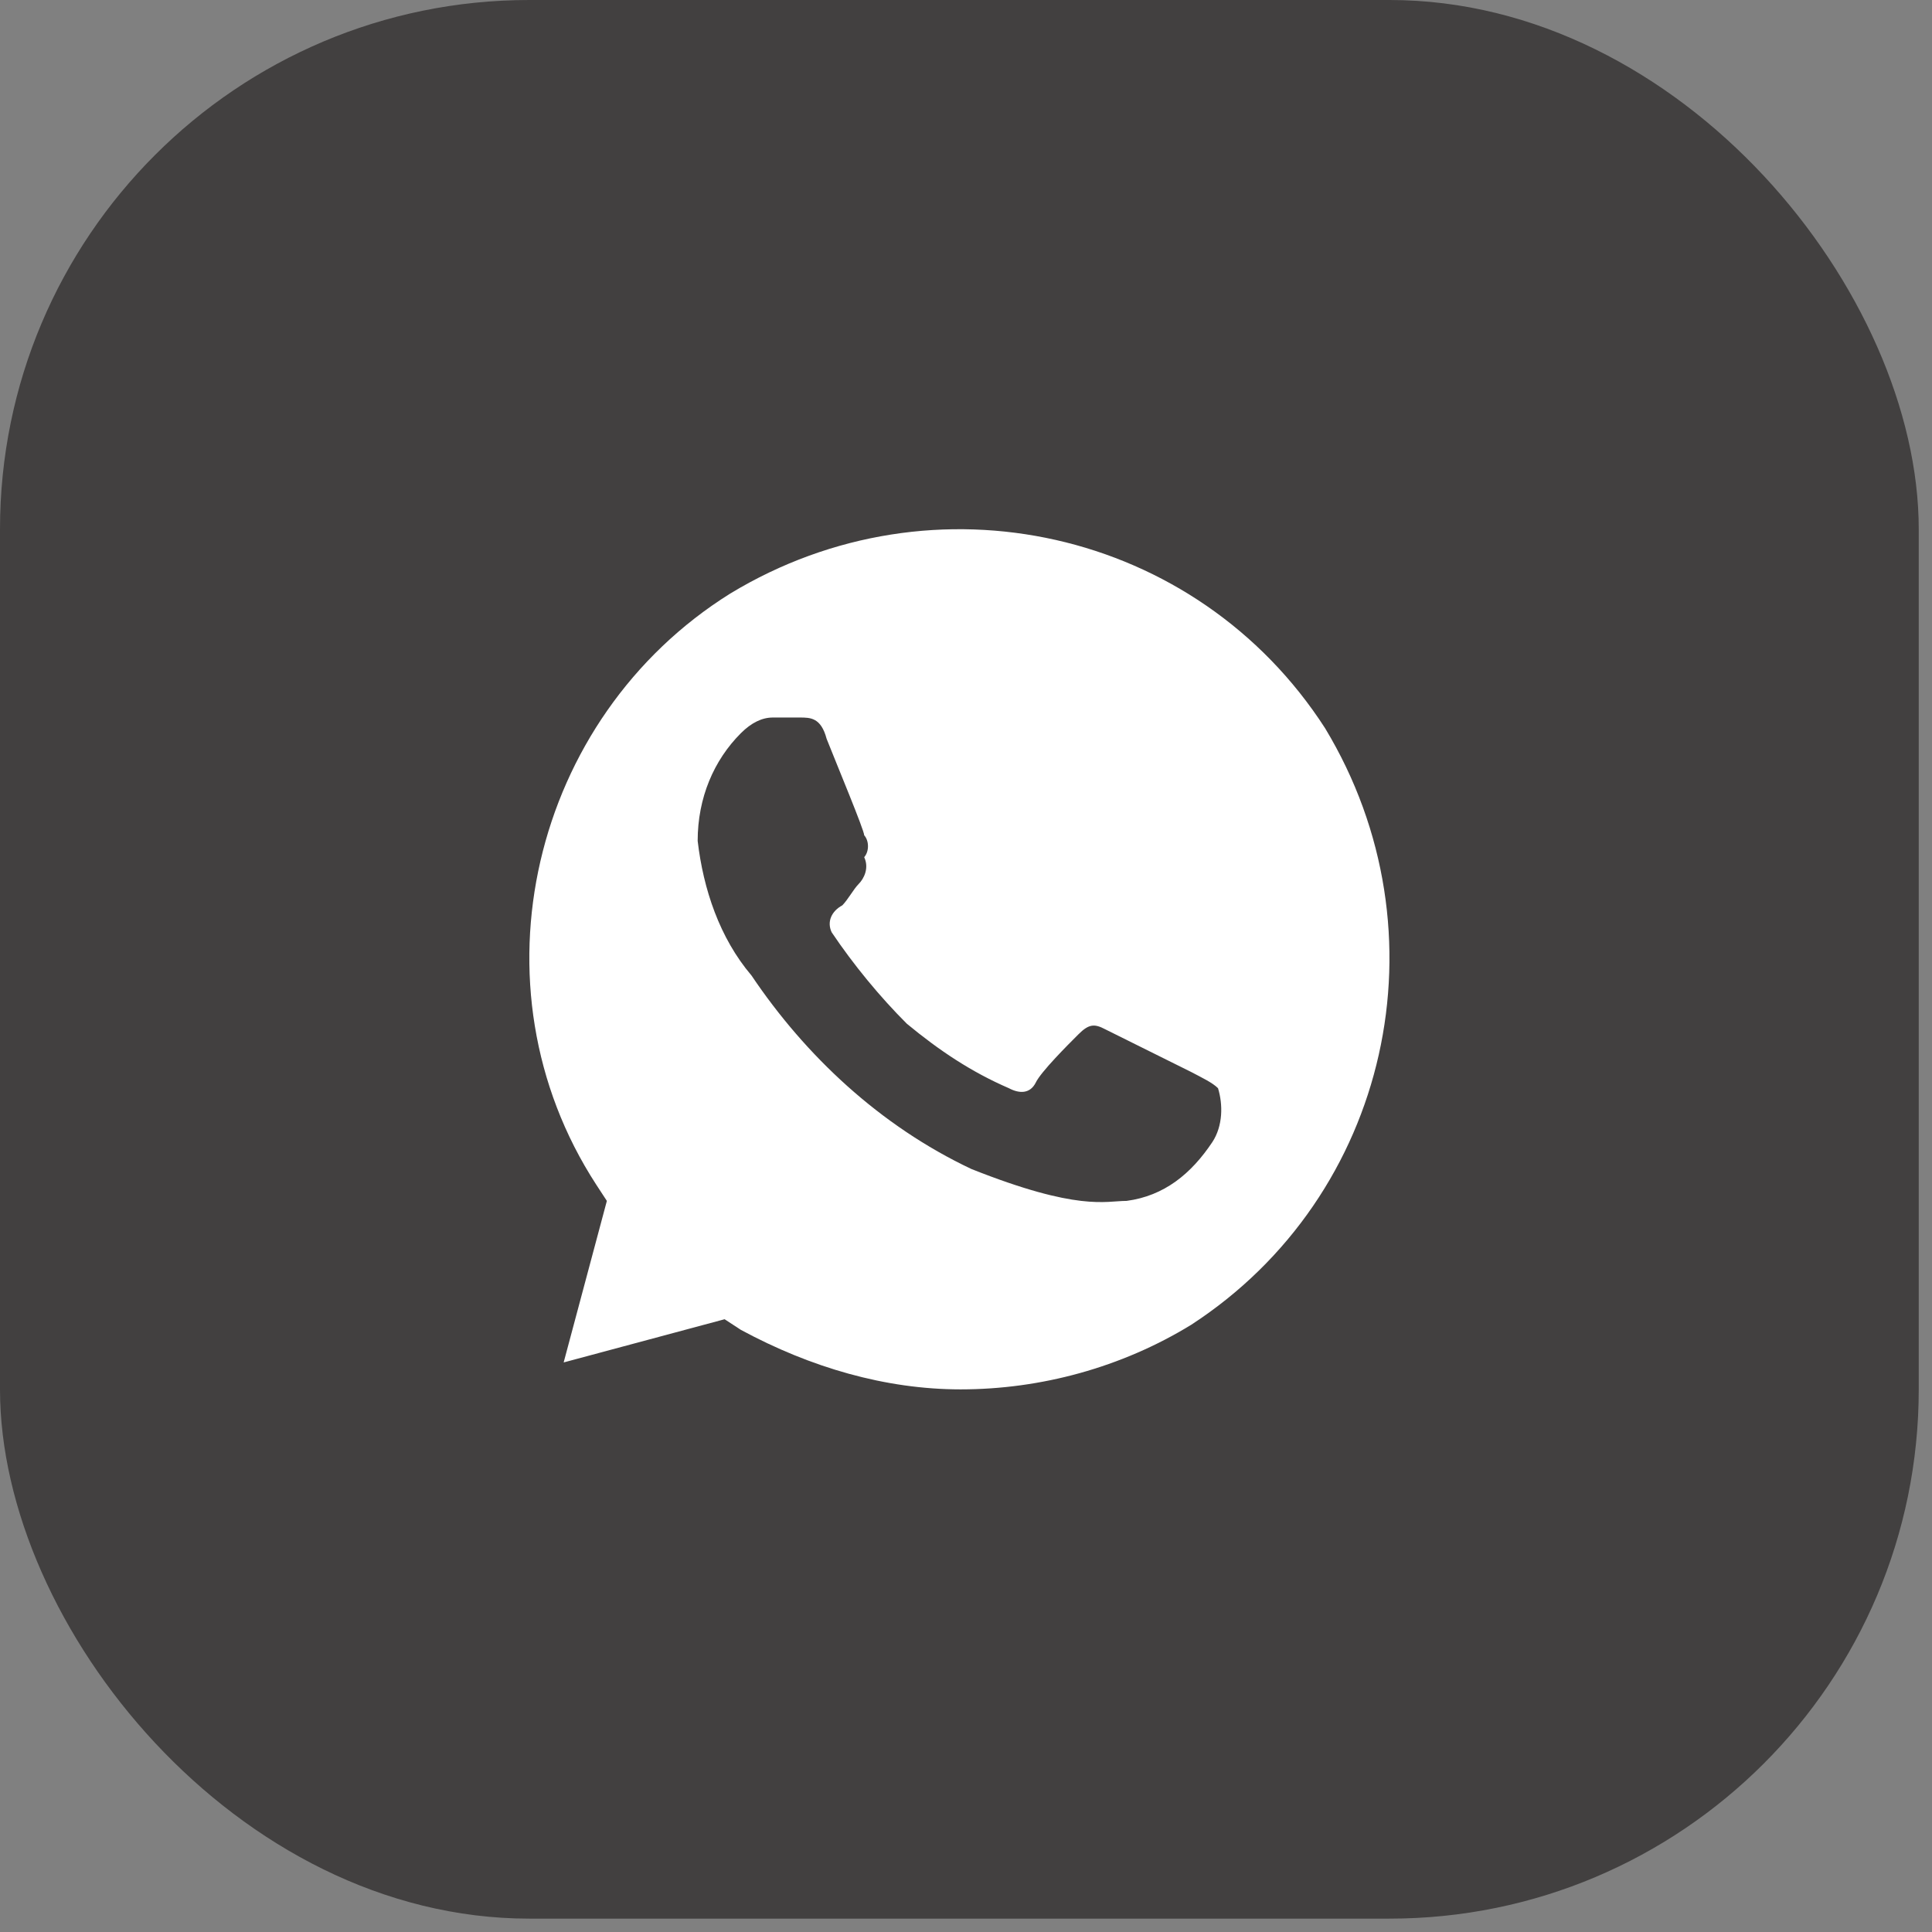
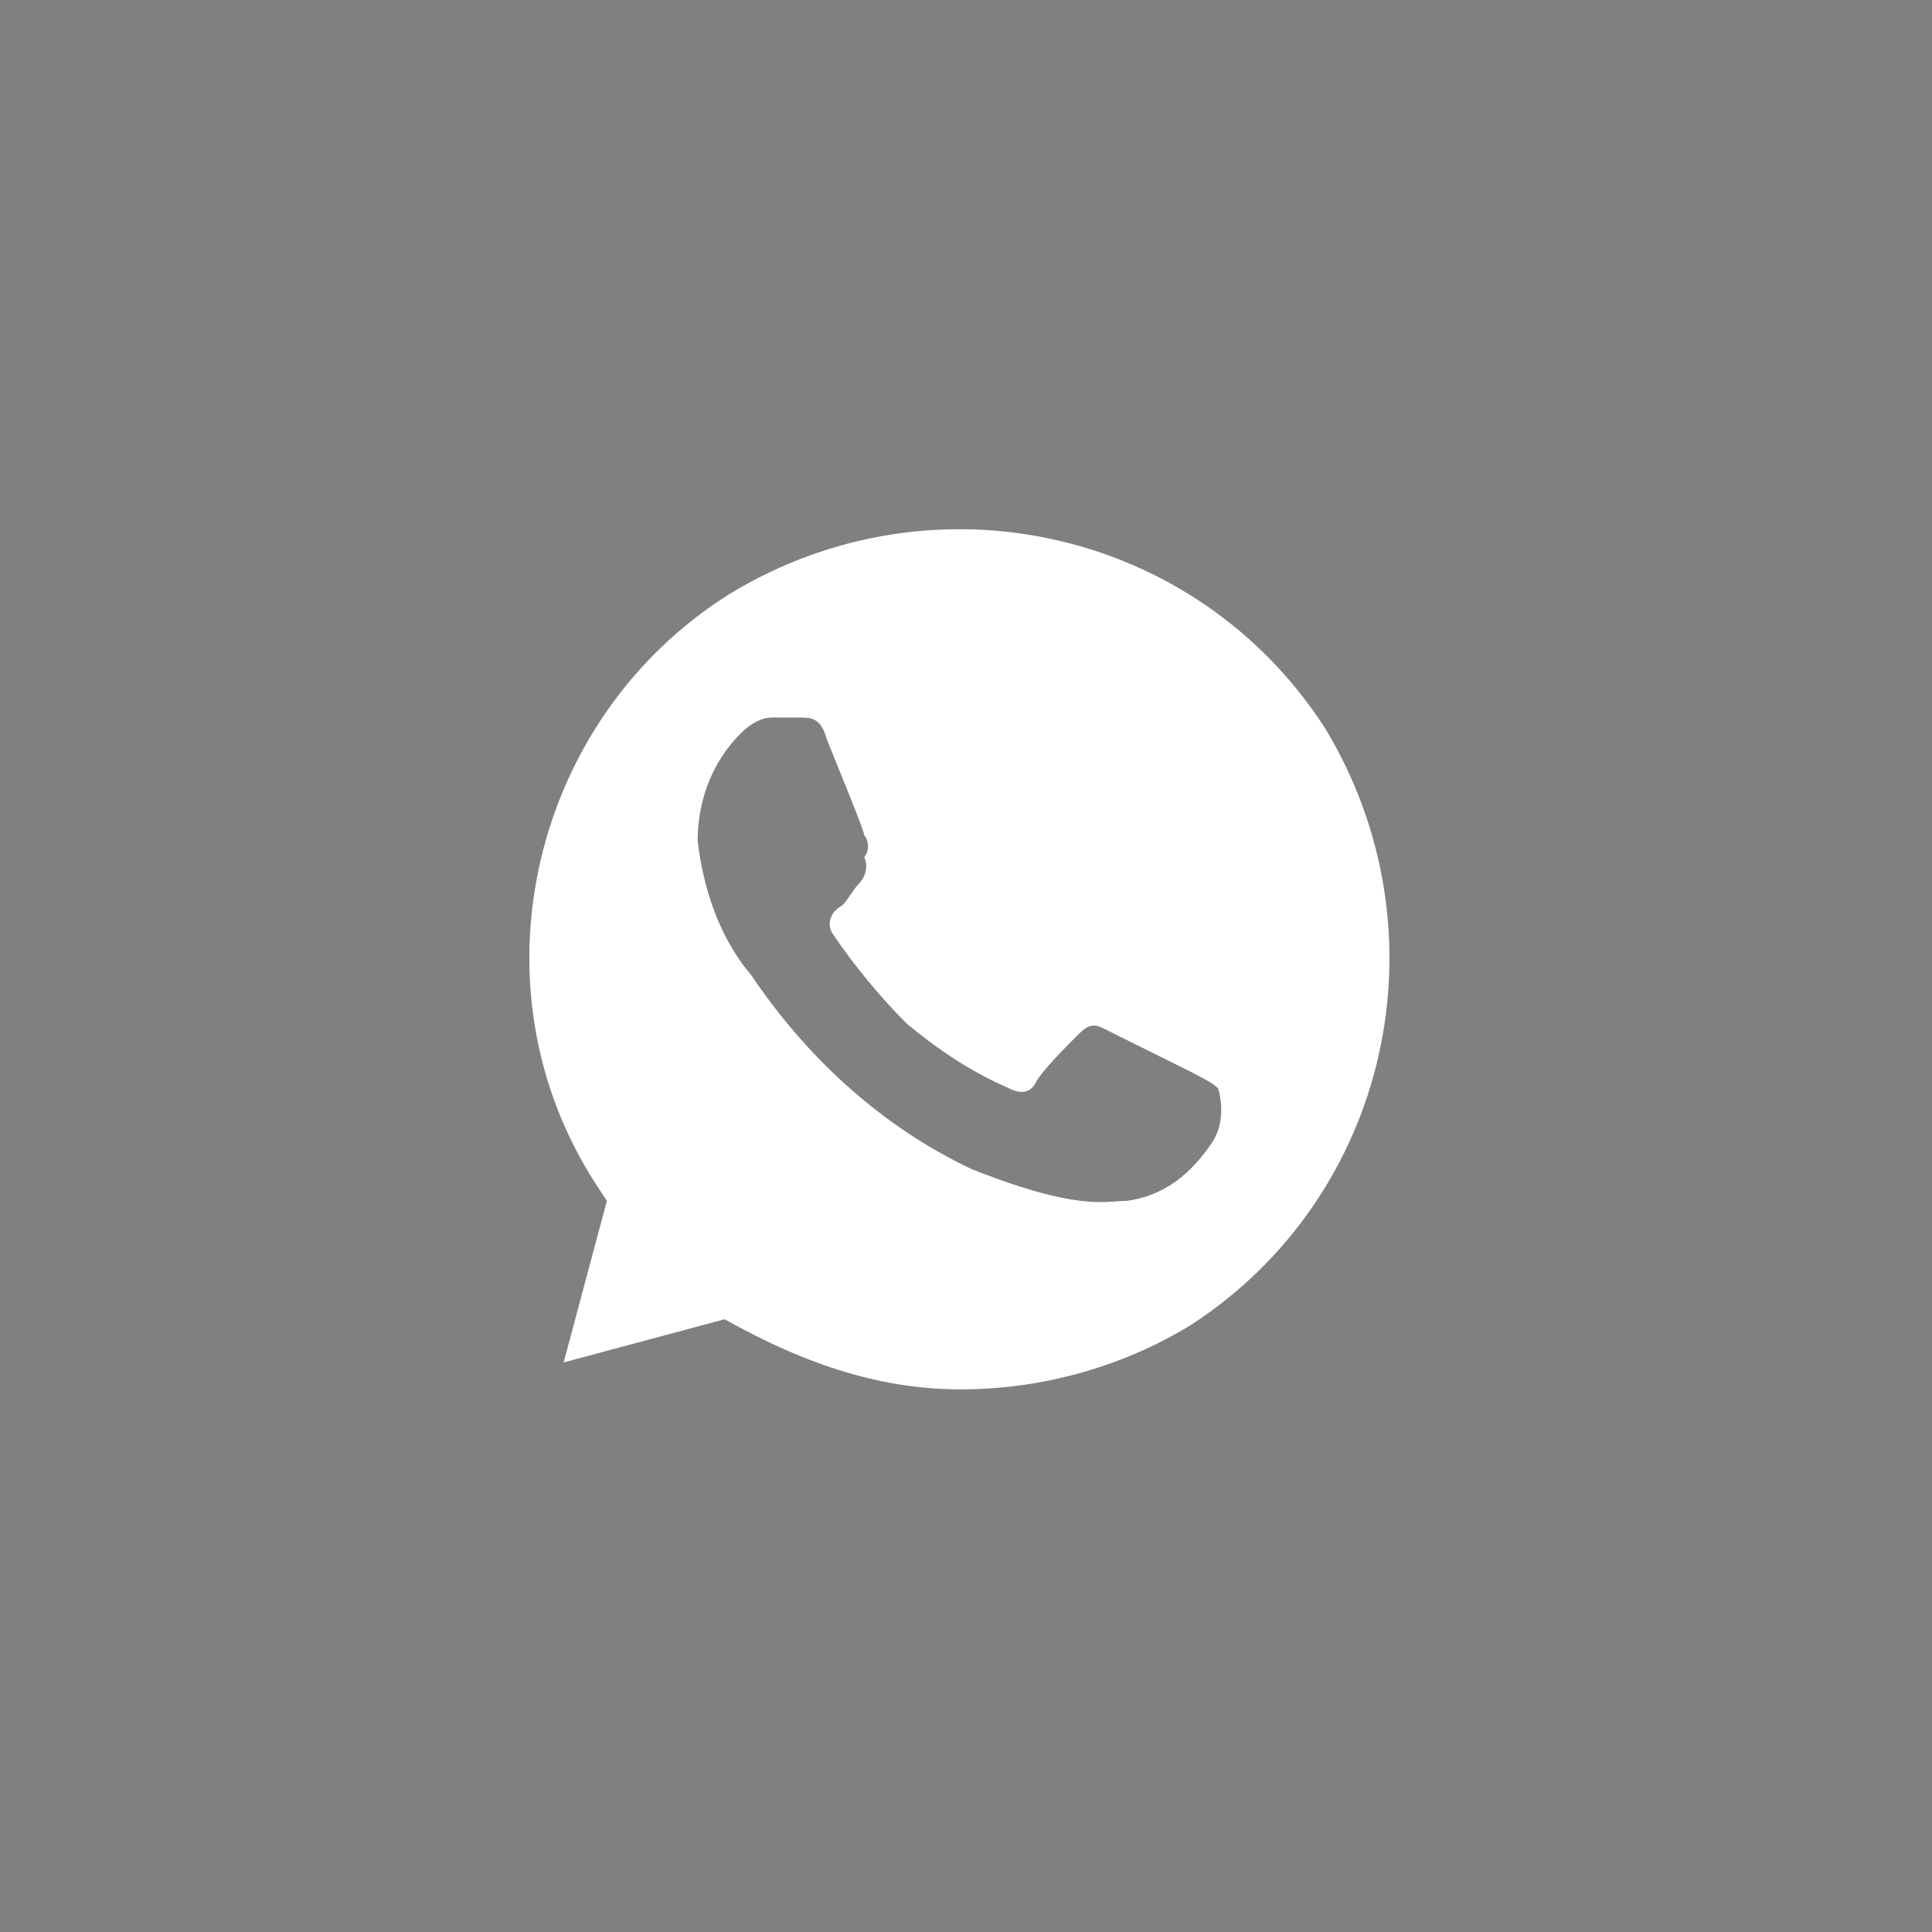
<svg xmlns="http://www.w3.org/2000/svg" width="36" height="36" viewBox="0 0 36 36" fill="none">
  <rect x="0" y="0" width="36" height="36" fill="#808080" stroke="none" />
  <g data-figma-bg-blur-radius="9.86156">
-     <rect width="35.753" height="35.751" rx="9.862" fill="#424040" />
-     <path d="M24.691 13.569C22.299 9.859 17.398 8.762 13.607 11.06C9.908 13.37 8.706 18.375 11.11 22.074L11.308 22.377L10.503 25.387L13.502 24.582L13.805 24.78C15.1 25.48 16.5 25.889 17.9 25.889C19.394 25.889 20.899 25.48 22.194 24.687C25.893 22.284 26.989 17.372 24.691 13.569ZM22.591 21.28C22.194 21.875 21.692 22.284 20.992 22.377C20.596 22.377 20.094 22.575 18.099 21.782C16.395 20.977 15.007 19.67 14.003 18.177C13.408 17.477 13.105 16.567 13 15.669C13 14.864 13.303 14.164 13.805 13.662C14.003 13.464 14.202 13.37 14.4 13.37H14.902C15.1 13.37 15.298 13.37 15.403 13.767C15.602 14.269 16.103 15.47 16.103 15.564C16.197 15.669 16.197 15.867 16.103 15.972C16.197 16.171 16.103 16.369 15.998 16.474C15.905 16.567 15.8 16.765 15.695 16.87C15.497 16.976 15.403 17.174 15.497 17.372C15.905 17.979 16.395 18.574 16.897 19.075C17.504 19.577 18.099 19.974 18.799 20.277C18.997 20.382 19.195 20.382 19.3 20.172C19.394 19.974 19.895 19.472 20.094 19.274C20.292 19.075 20.397 19.075 20.596 19.18L22.194 19.974C22.392 20.079 22.591 20.172 22.696 20.277C22.789 20.58 22.789 20.977 22.591 21.28Z" fill="white" />
+     <path d="M24.691 13.569C22.299 9.859 17.398 8.762 13.607 11.06C9.908 13.37 8.706 18.375 11.11 22.074L11.308 22.377L10.503 25.387L13.502 24.582C15.1 25.48 16.5 25.889 17.9 25.889C19.394 25.889 20.899 25.48 22.194 24.687C25.893 22.284 26.989 17.372 24.691 13.569ZM22.591 21.28C22.194 21.875 21.692 22.284 20.992 22.377C20.596 22.377 20.094 22.575 18.099 21.782C16.395 20.977 15.007 19.67 14.003 18.177C13.408 17.477 13.105 16.567 13 15.669C13 14.864 13.303 14.164 13.805 13.662C14.003 13.464 14.202 13.37 14.4 13.37H14.902C15.1 13.37 15.298 13.37 15.403 13.767C15.602 14.269 16.103 15.47 16.103 15.564C16.197 15.669 16.197 15.867 16.103 15.972C16.197 16.171 16.103 16.369 15.998 16.474C15.905 16.567 15.8 16.765 15.695 16.87C15.497 16.976 15.403 17.174 15.497 17.372C15.905 17.979 16.395 18.574 16.897 19.075C17.504 19.577 18.099 19.974 18.799 20.277C18.997 20.382 19.195 20.382 19.3 20.172C19.394 19.974 19.895 19.472 20.094 19.274C20.292 19.075 20.397 19.075 20.596 19.18L22.194 19.974C22.392 20.079 22.591 20.172 22.696 20.277C22.789 20.58 22.789 20.977 22.591 21.28Z" fill="white" />
  </g>
  <defs>
    <clipPath id="bgblur_0_2196_1231_clip_path" transform="translate(9.862 9.862)">
-       <rect width="35.753" height="35.751" rx="9.862" />
-     </clipPath>
+       </clipPath>
  </defs>
</svg>